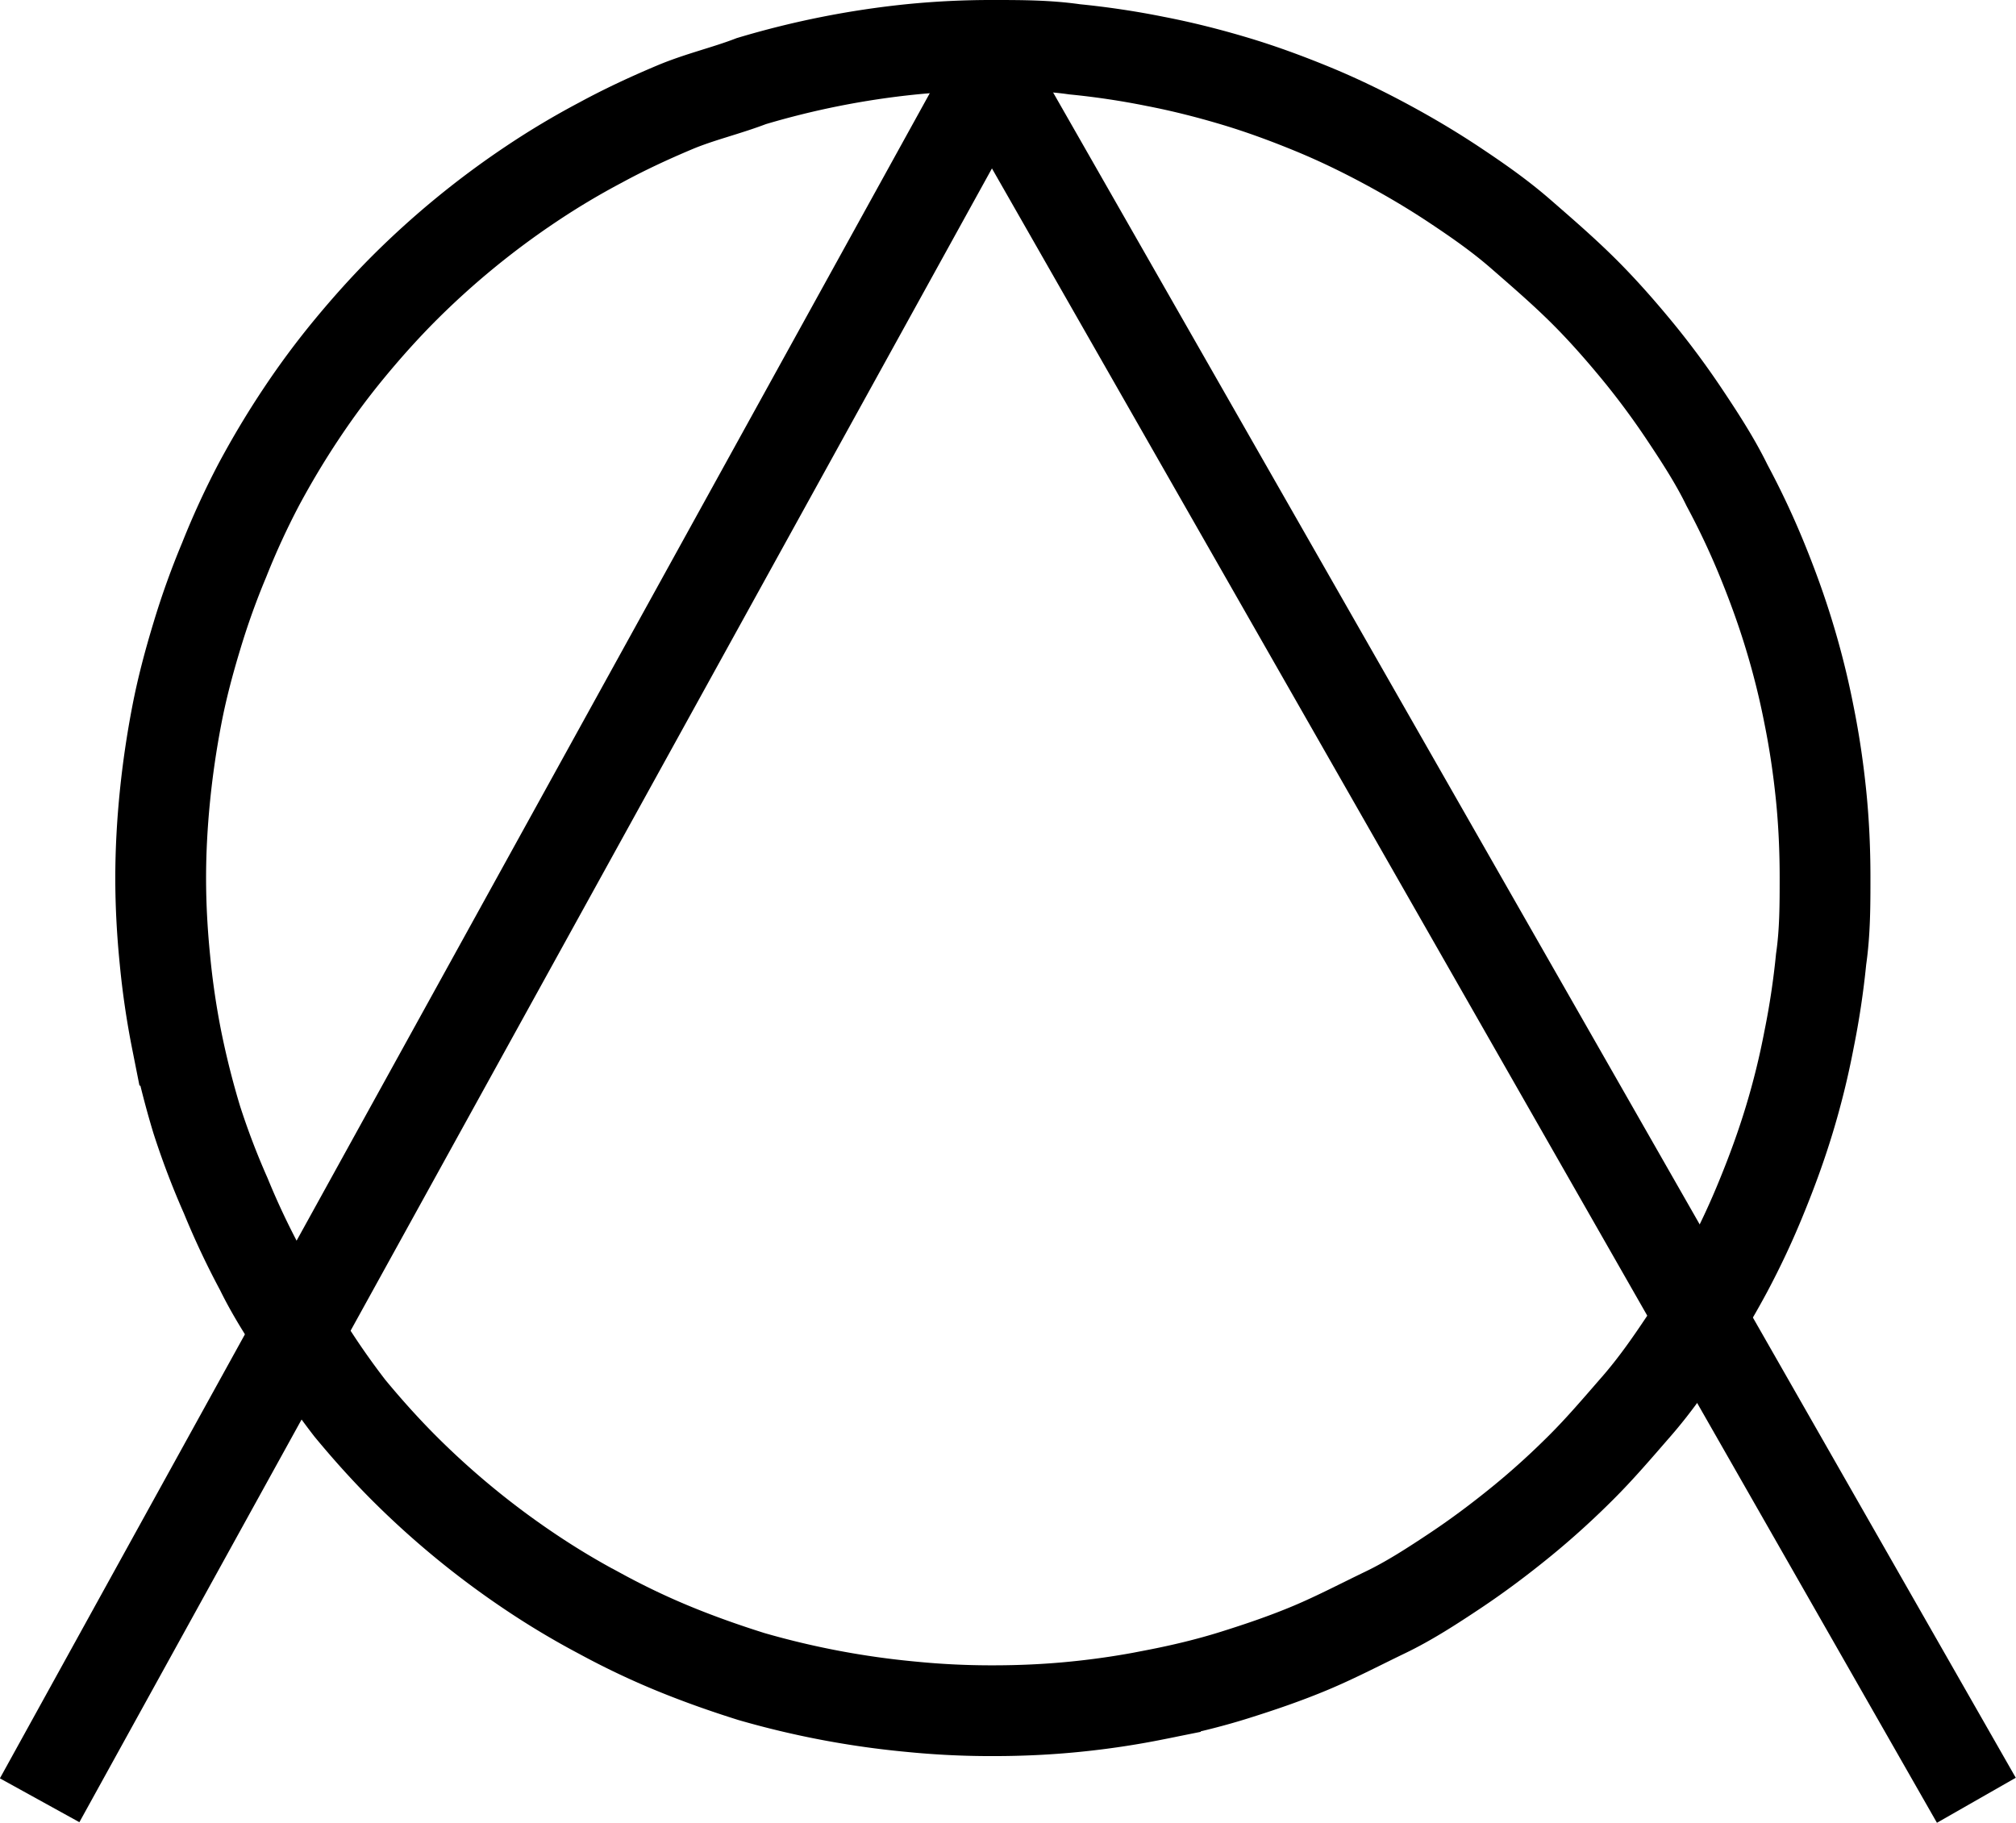
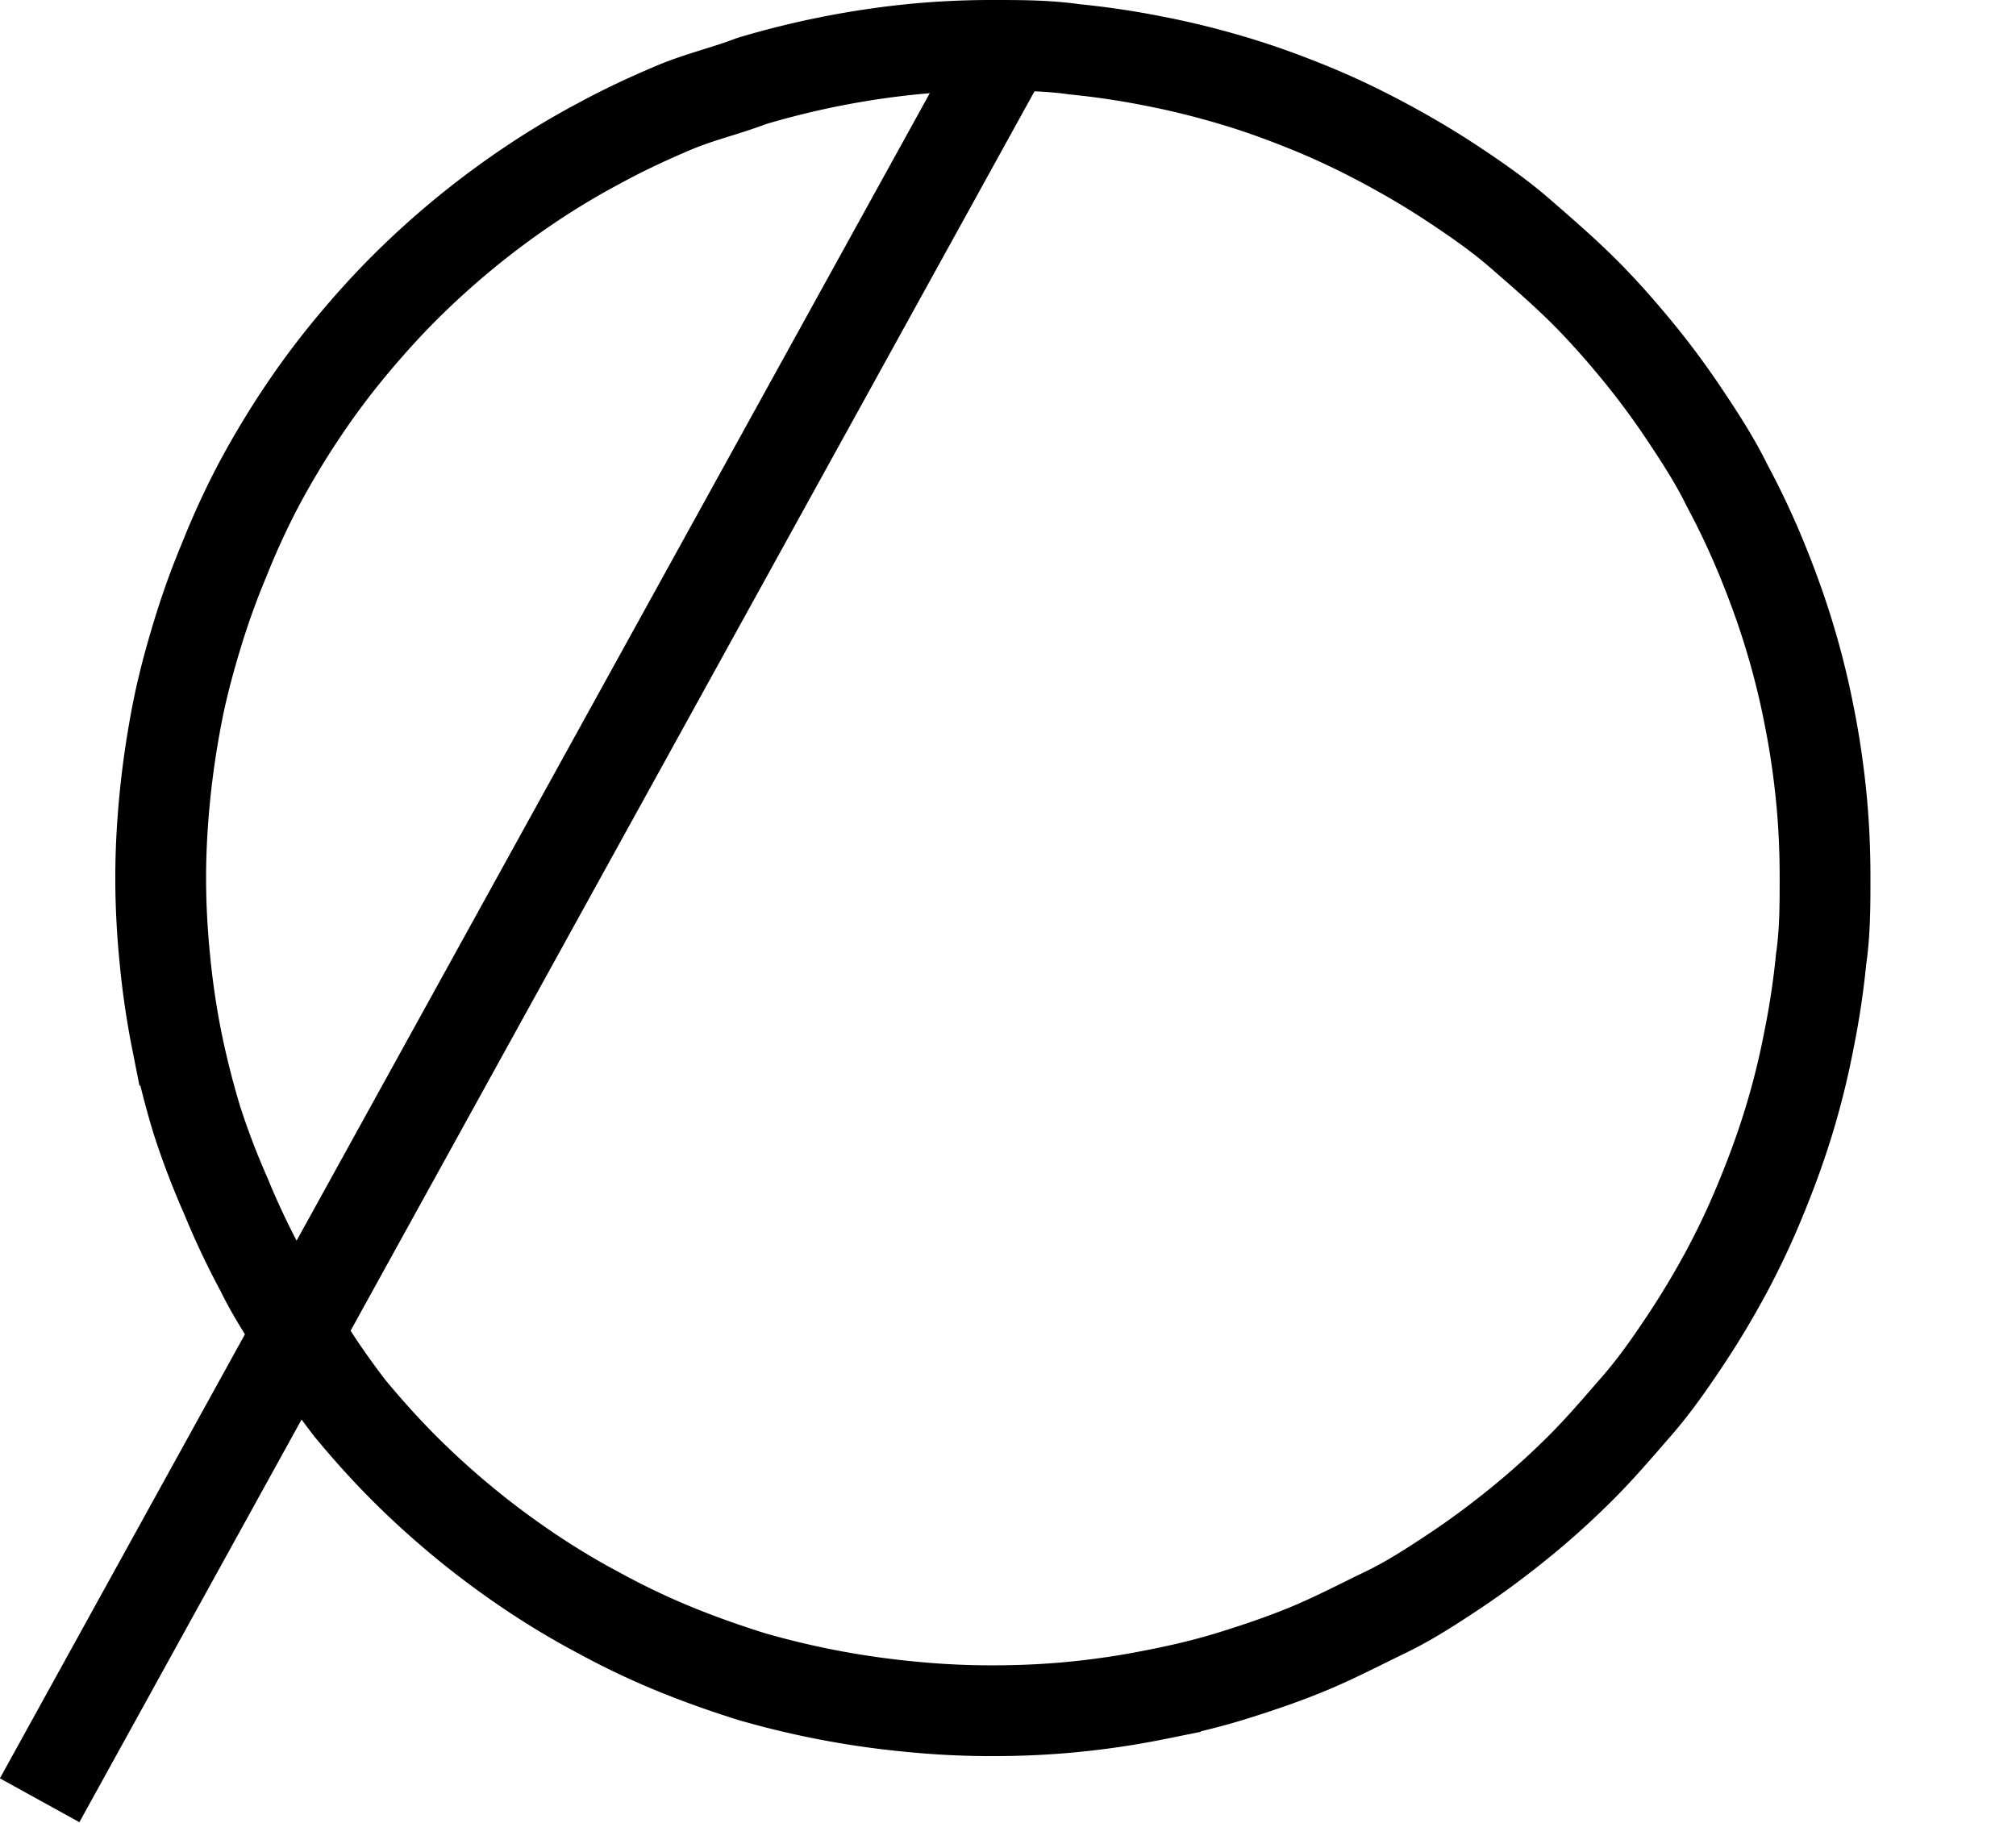
<svg xmlns="http://www.w3.org/2000/svg" viewBox="0 0 66.62 60.24">
  <defs>
    <style>.cls-1{fill:none;stroke:#000;stroke-width:3px;}</style>
  </defs>
  <g id="Layer_2" data-name="Layer 2">
    <g id="Layer_1-2" data-name="Layer 1">
      <path class="cls-1" d="M32.81,1.5c.9,0,1.8,0,2.7.13a26.87,26.87,0,0,1,2.67.4c.88.17,1.75.39,2.62.65s1.71.57,2.54.91,1.64.73,2.44,1.16,1.56.88,2.31,1.38,1.47,1,2.17,1.61,1.36,1.18,2,1.81,1.24,1.31,1.81,2,1.11,1.42,1.61,2.17,1,1.52,1.39,2.32a25.91,25.91,0,0,1,1.15,2.44c.34.83.65,1.68.91,2.54a26.18,26.18,0,0,1,.65,2.61c.18.89.31,1.78.4,2.67s.13,1.8.13,2.7,0,1.8-.13,2.7a26.67,26.67,0,0,1-.4,2.66A25.7,25.7,0,0,1,59.13,37c-.26.86-.57,1.71-.91,2.54A25.91,25.91,0,0,1,57.07,42c-.43.8-.89,1.57-1.39,2.32s-1,1.47-1.61,2.17-1.17,1.36-1.81,2-1.3,1.24-2,1.81-1.42,1.11-2.17,1.61-1.52,1-2.31,1.38-1.61.81-2.44,1.16-1.68.64-2.54.91-1.74.48-2.62.65a26.87,26.87,0,0,1-2.67.4c-.9.09-1.8.13-2.7.13a26.77,26.77,0,0,1-2.69-.13,28.59,28.59,0,0,1-5.29-1c-.86-.27-1.71-.57-2.54-.91s-1.65-.73-2.44-1.16a25.61,25.61,0,0,1-2.31-1.38,27.77,27.77,0,0,1-4.17-3.42c-.64-.64-1.24-1.31-1.81-2A25.9,25.9,0,0,1,10,44.28c-.5-.75-1-1.52-1.39-2.32a25.91,25.91,0,0,1-1.15-2.44A25.6,25.6,0,0,1,6.5,37c-.26-.86-.48-1.73-.66-2.62a26.64,26.64,0,0,1-.39-2.66c-.09-.9-.14-1.8-.14-2.7s.05-1.8.14-2.7.22-1.78.39-2.67.4-1.75.66-2.61a25.6,25.6,0,0,1,.91-2.54A25.91,25.91,0,0,1,8.56,16c.43-.8.89-1.57,1.39-2.32a25.9,25.9,0,0,1,1.61-2.17c.57-.69,1.17-1.36,1.81-2a27.77,27.77,0,0,1,4.17-3.42,25.61,25.61,0,0,1,2.31-1.38c.79-.43,1.61-.81,2.44-1.16S24,3,24.83,2.68a28.59,28.59,0,0,1,5.29-1.05A26.77,26.77,0,0,1,32.81,1.5Z" />
      <line class="cls-1" x1="33.31" y1="1.5" x2="1.31" y2="59.5" />
-       <line class="cls-1" x1="32.39" y1="1.86" x2="65.31" y2="59.5" />
    </g>
  </g>
</svg>